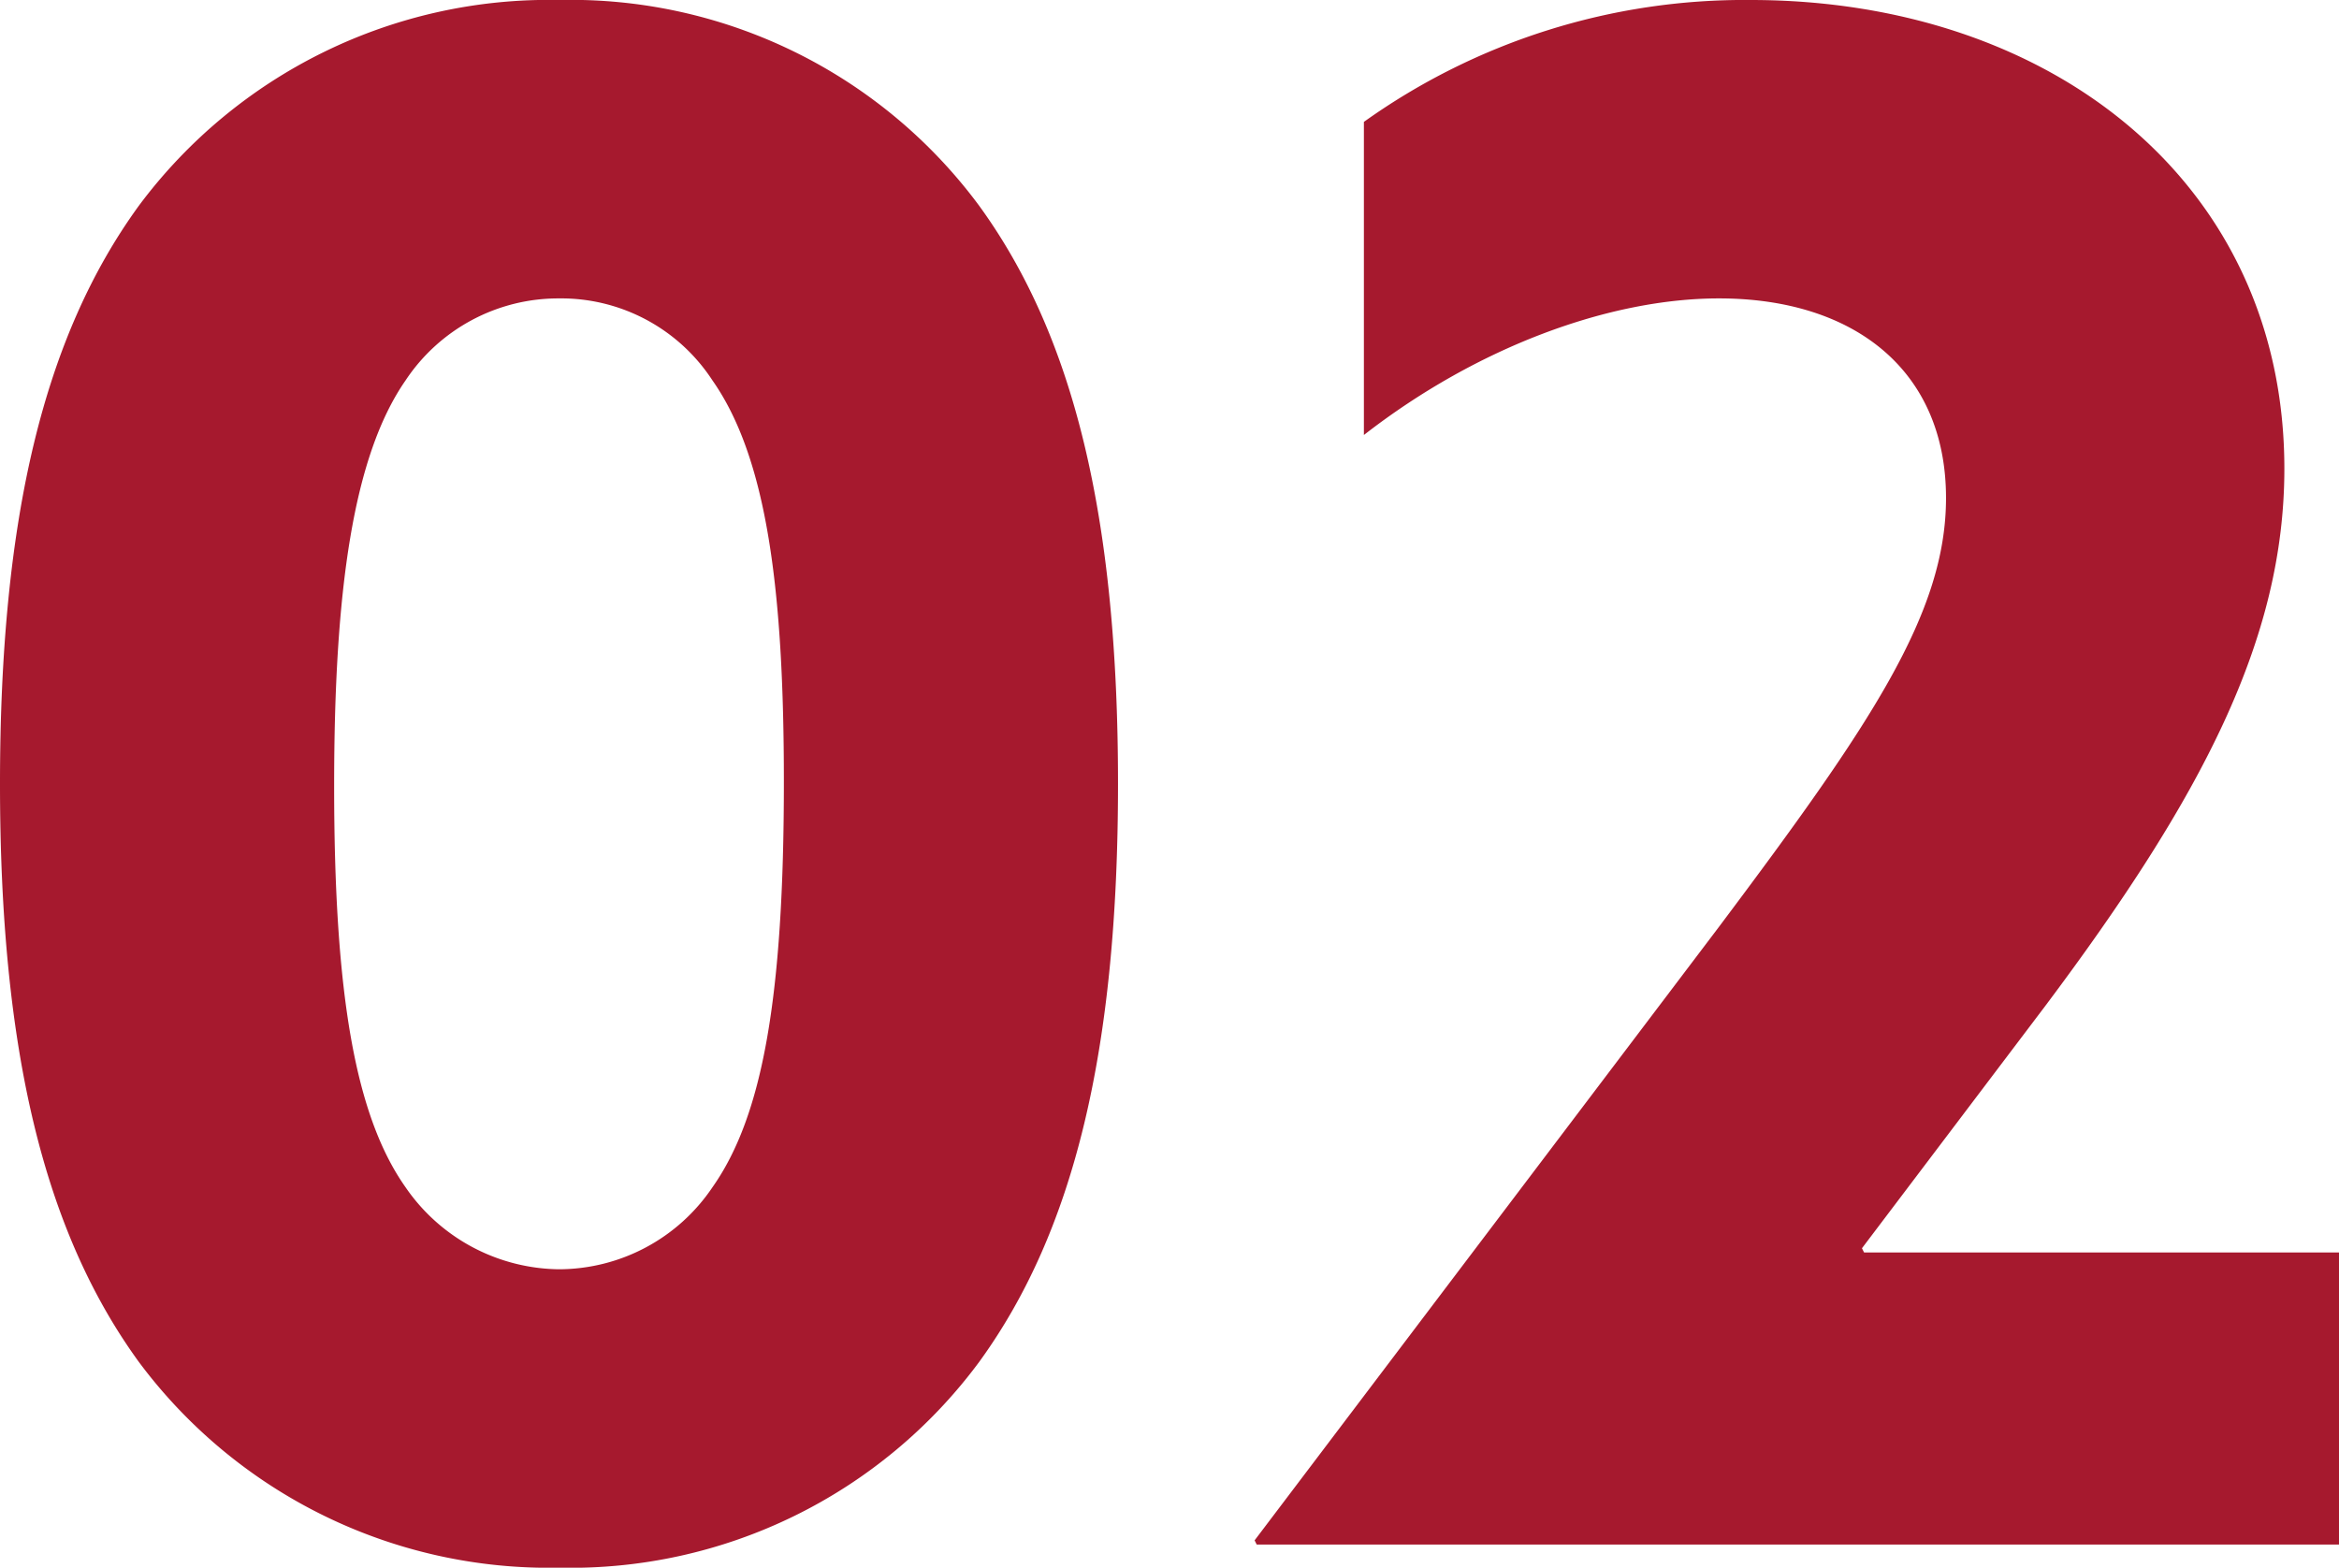
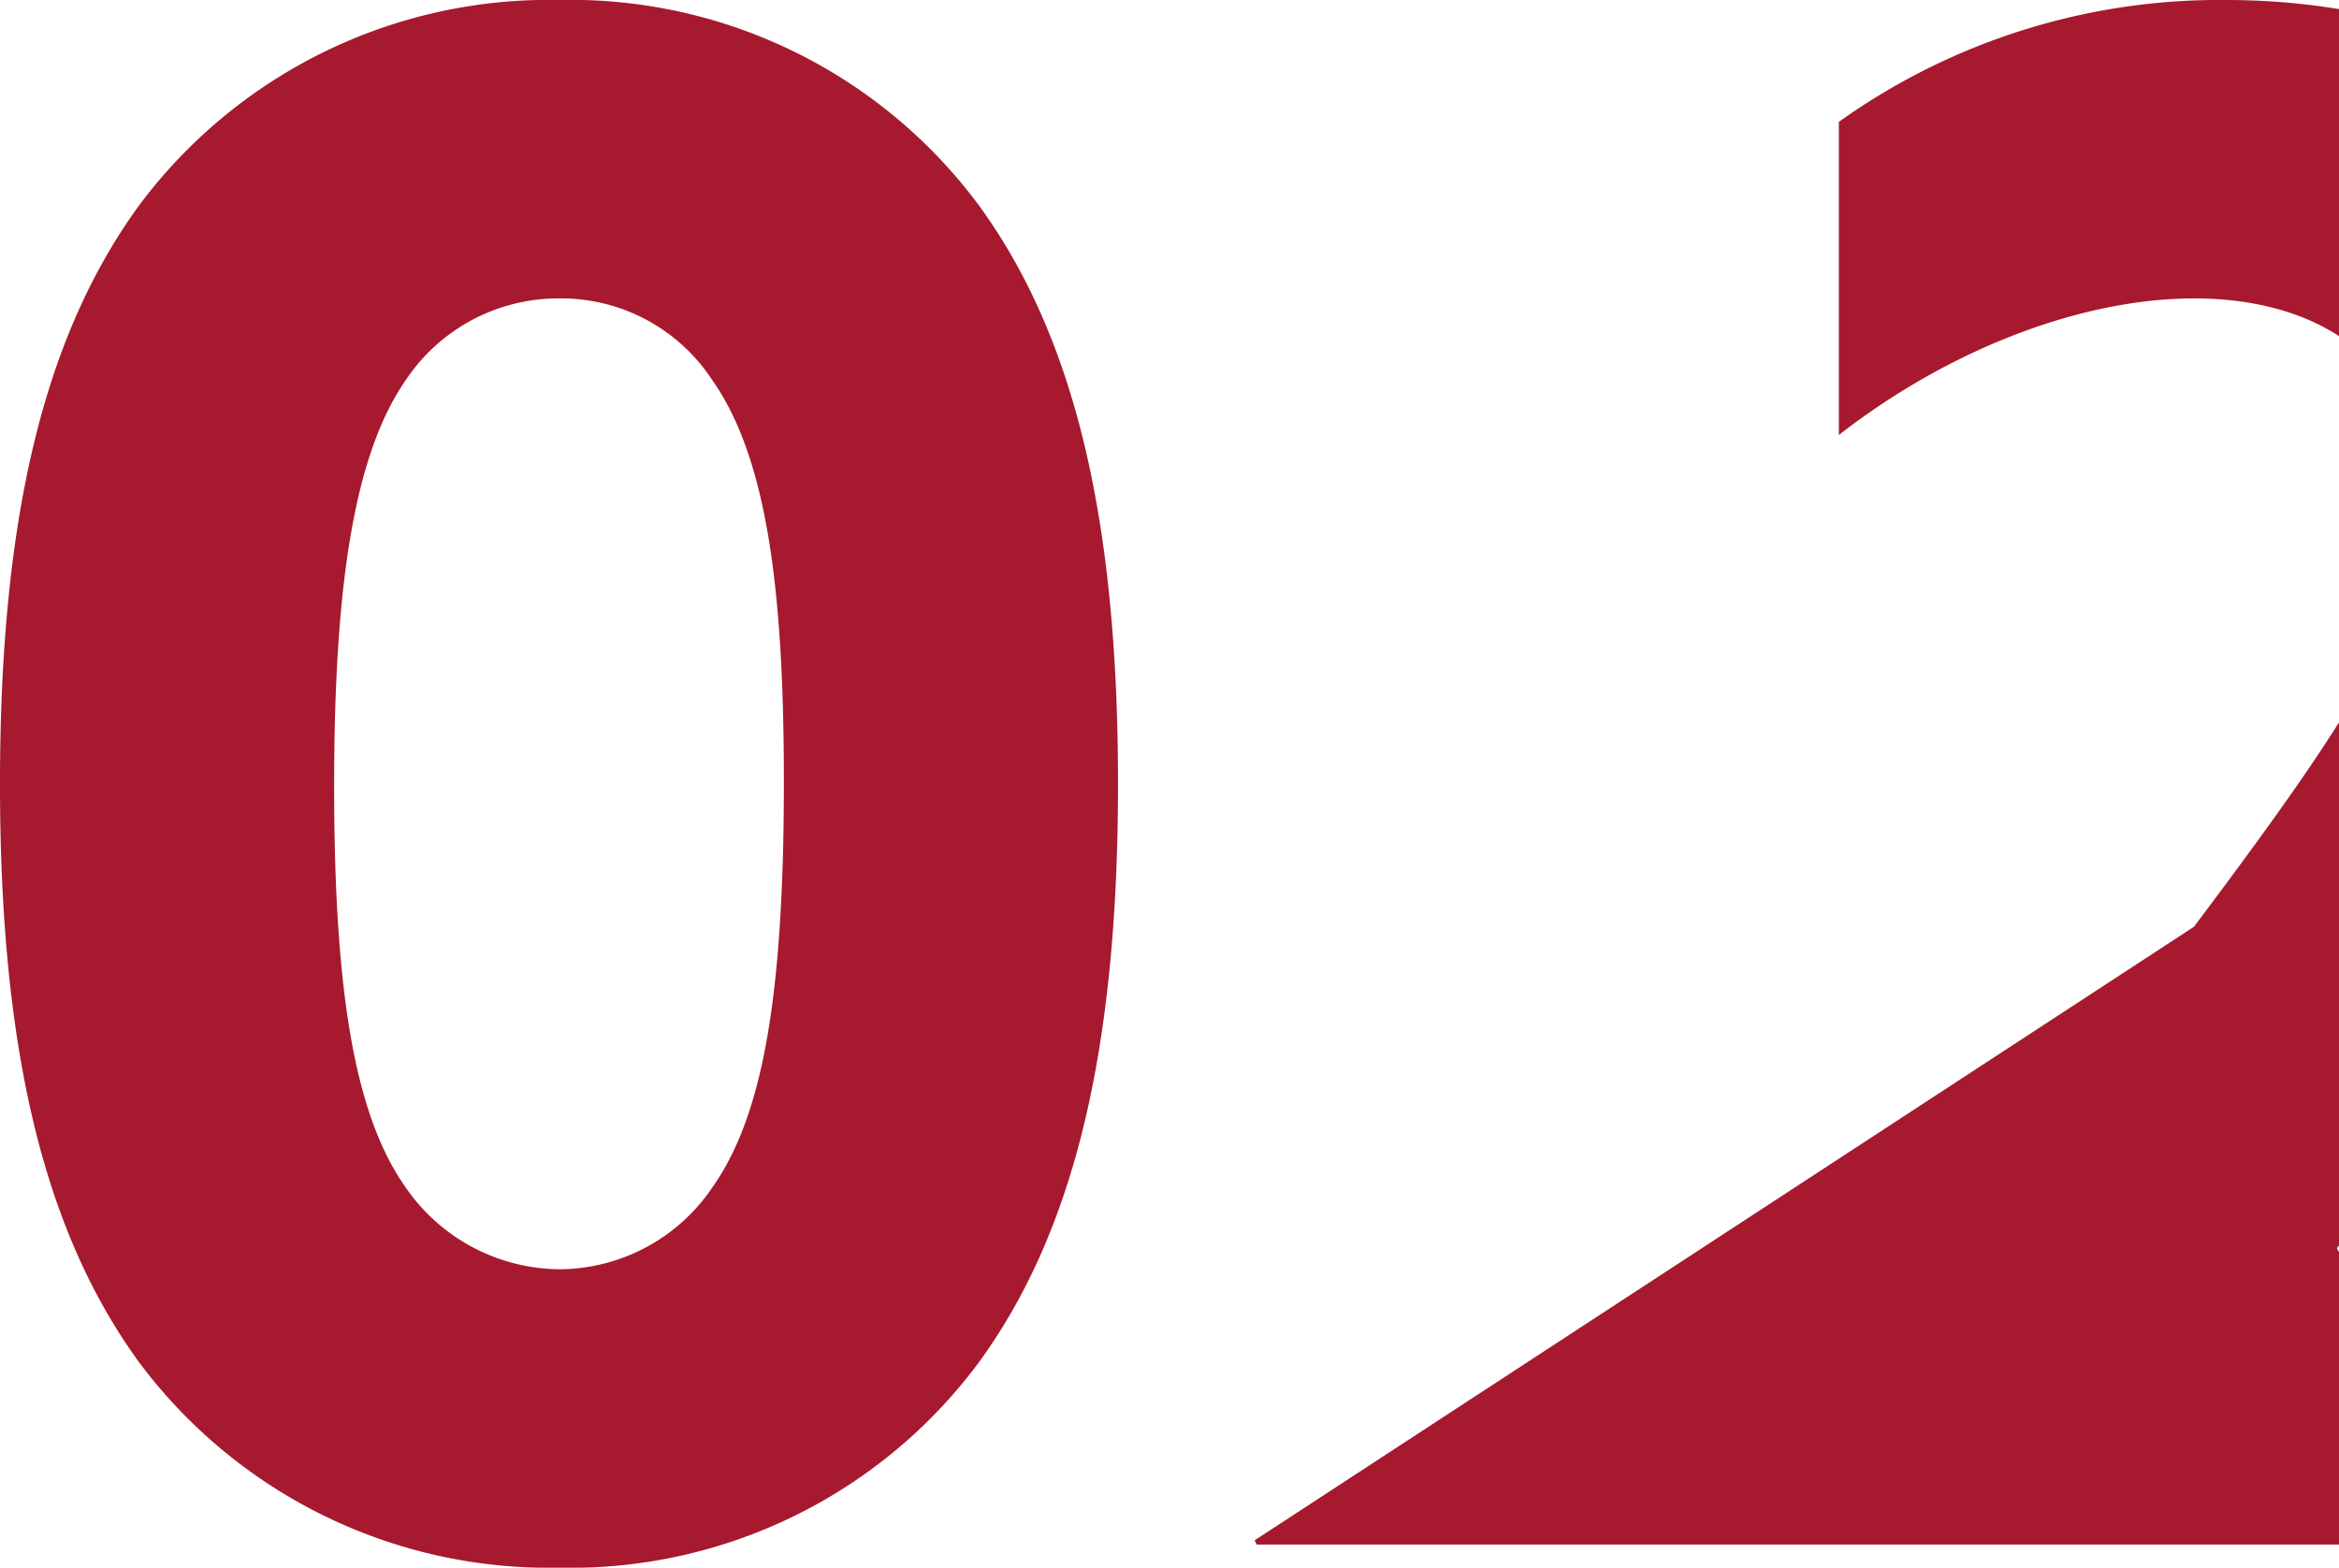
<svg xmlns="http://www.w3.org/2000/svg" width="89.04" height="59.68" viewBox="0 0 89.04 59.68">
-   <path id="icon_planning_flow02" d="M25.12.88a19.348,19.348,0,0,0,16-7.84c3.6-4.96,5.28-11.84,5.28-22s-1.68-17.04-5.28-22a19.348,19.348,0,0,0-16-7.84,19.453,19.453,0,0,0-16,7.84c-3.6,4.96-5.28,11.84-5.28,22s1.68,17.04,5.28,22A19.453,19.453,0,0,0,25.12.88Zm0-11.36a7.177,7.177,0,0,1-5.84-3.12c-1.92-2.72-2.72-7.36-2.72-15.28,0-7.44.72-12.56,2.72-15.44a6.977,6.977,0,0,1,5.84-3.12,6.872,6.872,0,0,1,5.84,3.12c2.08,2.96,2.72,8,2.72,15.28,0,8.16-.8,12.72-2.72,15.44A7.064,7.064,0,0,1,25.12-10.48ZM51.6-.16l.08.16h41.2V-11.12H74.8l-.08-.16,6.96-9.2c6-8,9.12-14,9.12-20.48,0-10.88-8.88-17.84-20.32-17.84a24.93,24.93,0,0,0-14.72,4.64v11.92c4.32-3.36,9.36-5.2,13.52-5.2,5.12,0,8.64,2.72,8.64,7.6,0,4.4-2.88,8.64-8.64,16.32Z" transform="translate(-3.84 58.8)" fill="#a6192e" />
+   <path id="icon_planning_flow02" d="M25.12.88a19.348,19.348,0,0,0,16-7.84c3.6-4.96,5.28-11.84,5.28-22s-1.68-17.04-5.28-22a19.348,19.348,0,0,0-16-7.84,19.453,19.453,0,0,0-16,7.84c-3.6,4.96-5.28,11.84-5.28,22s1.68,17.04,5.28,22A19.453,19.453,0,0,0,25.12.88Zm0-11.36a7.177,7.177,0,0,1-5.84-3.12c-1.92-2.72-2.72-7.36-2.72-15.28,0-7.44.72-12.56,2.72-15.44a6.977,6.977,0,0,1,5.84-3.12,6.872,6.872,0,0,1,5.84,3.12c2.08,2.96,2.72,8,2.72,15.28,0,8.16-.8,12.72-2.72,15.44A7.064,7.064,0,0,1,25.12-10.48ZM51.6-.16l.08.16h41.2V-11.12l-.08-.16,6.96-9.2c6-8,9.12-14,9.12-20.48,0-10.88-8.88-17.84-20.32-17.84a24.93,24.93,0,0,0-14.72,4.64v11.92c4.32-3.36,9.36-5.2,13.52-5.2,5.12,0,8.64,2.72,8.64,7.6,0,4.4-2.88,8.64-8.64,16.32Z" transform="translate(-3.84 58.8)" fill="#a6192e" />
</svg>